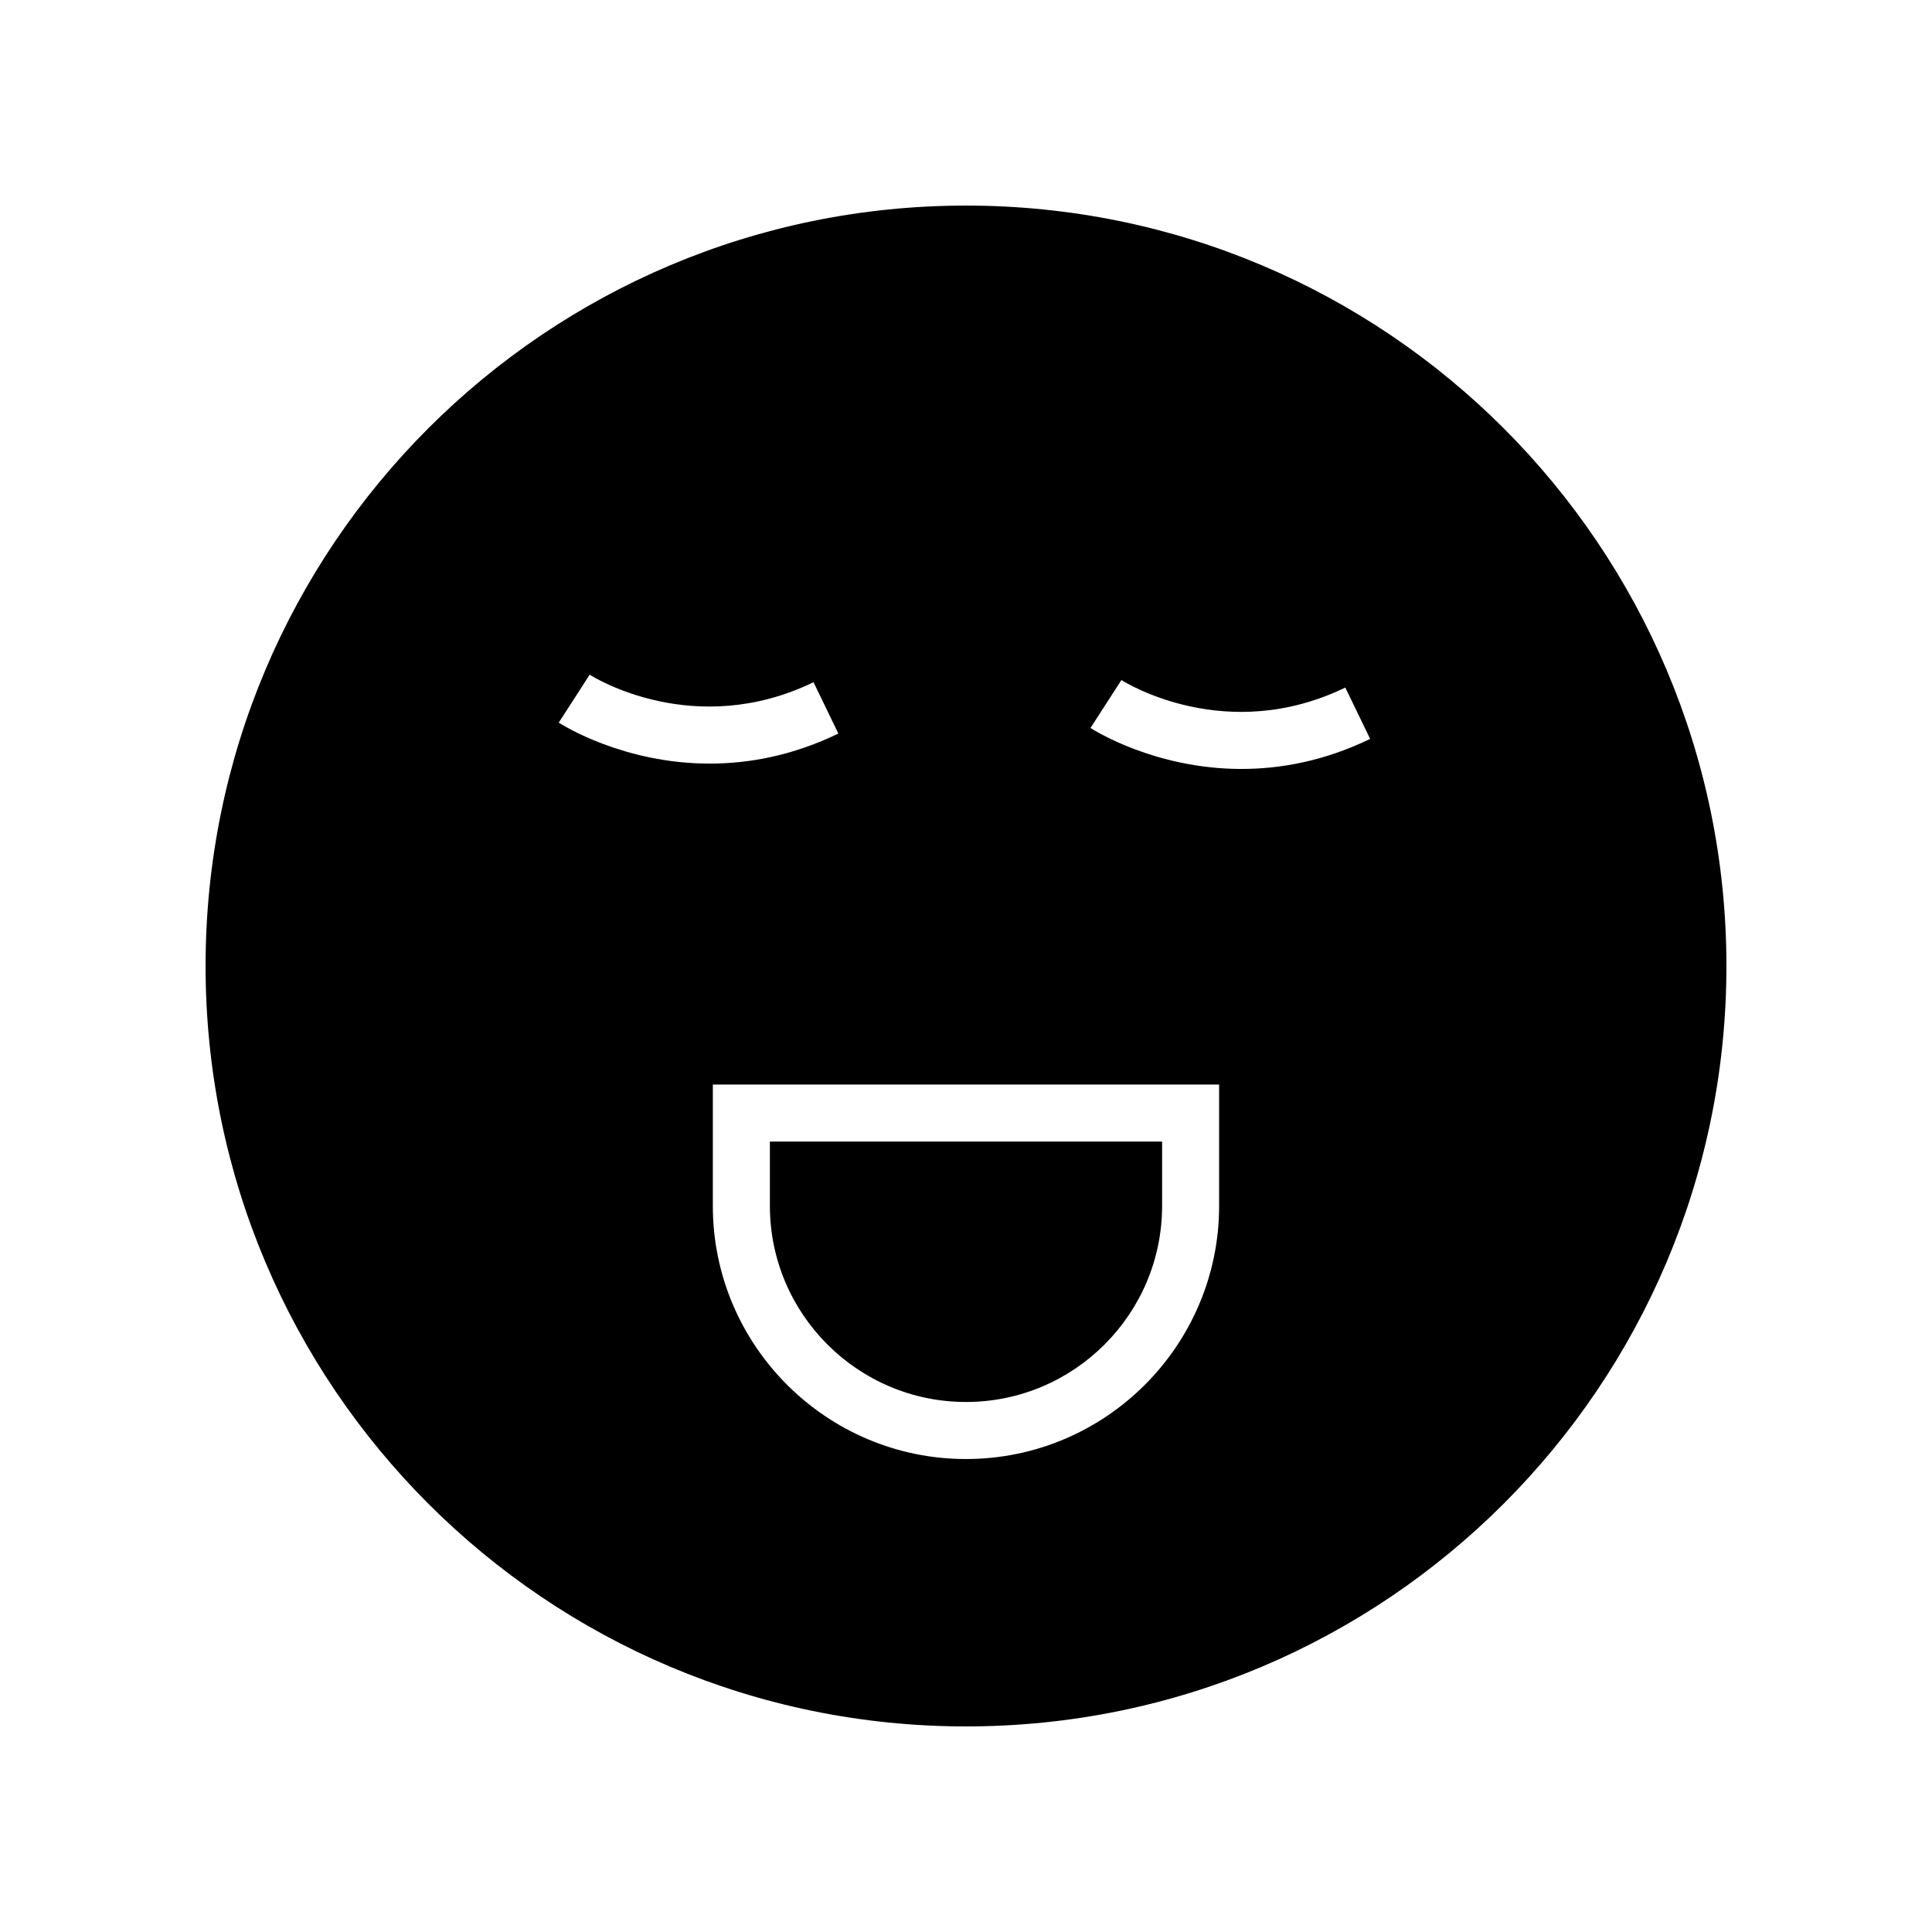
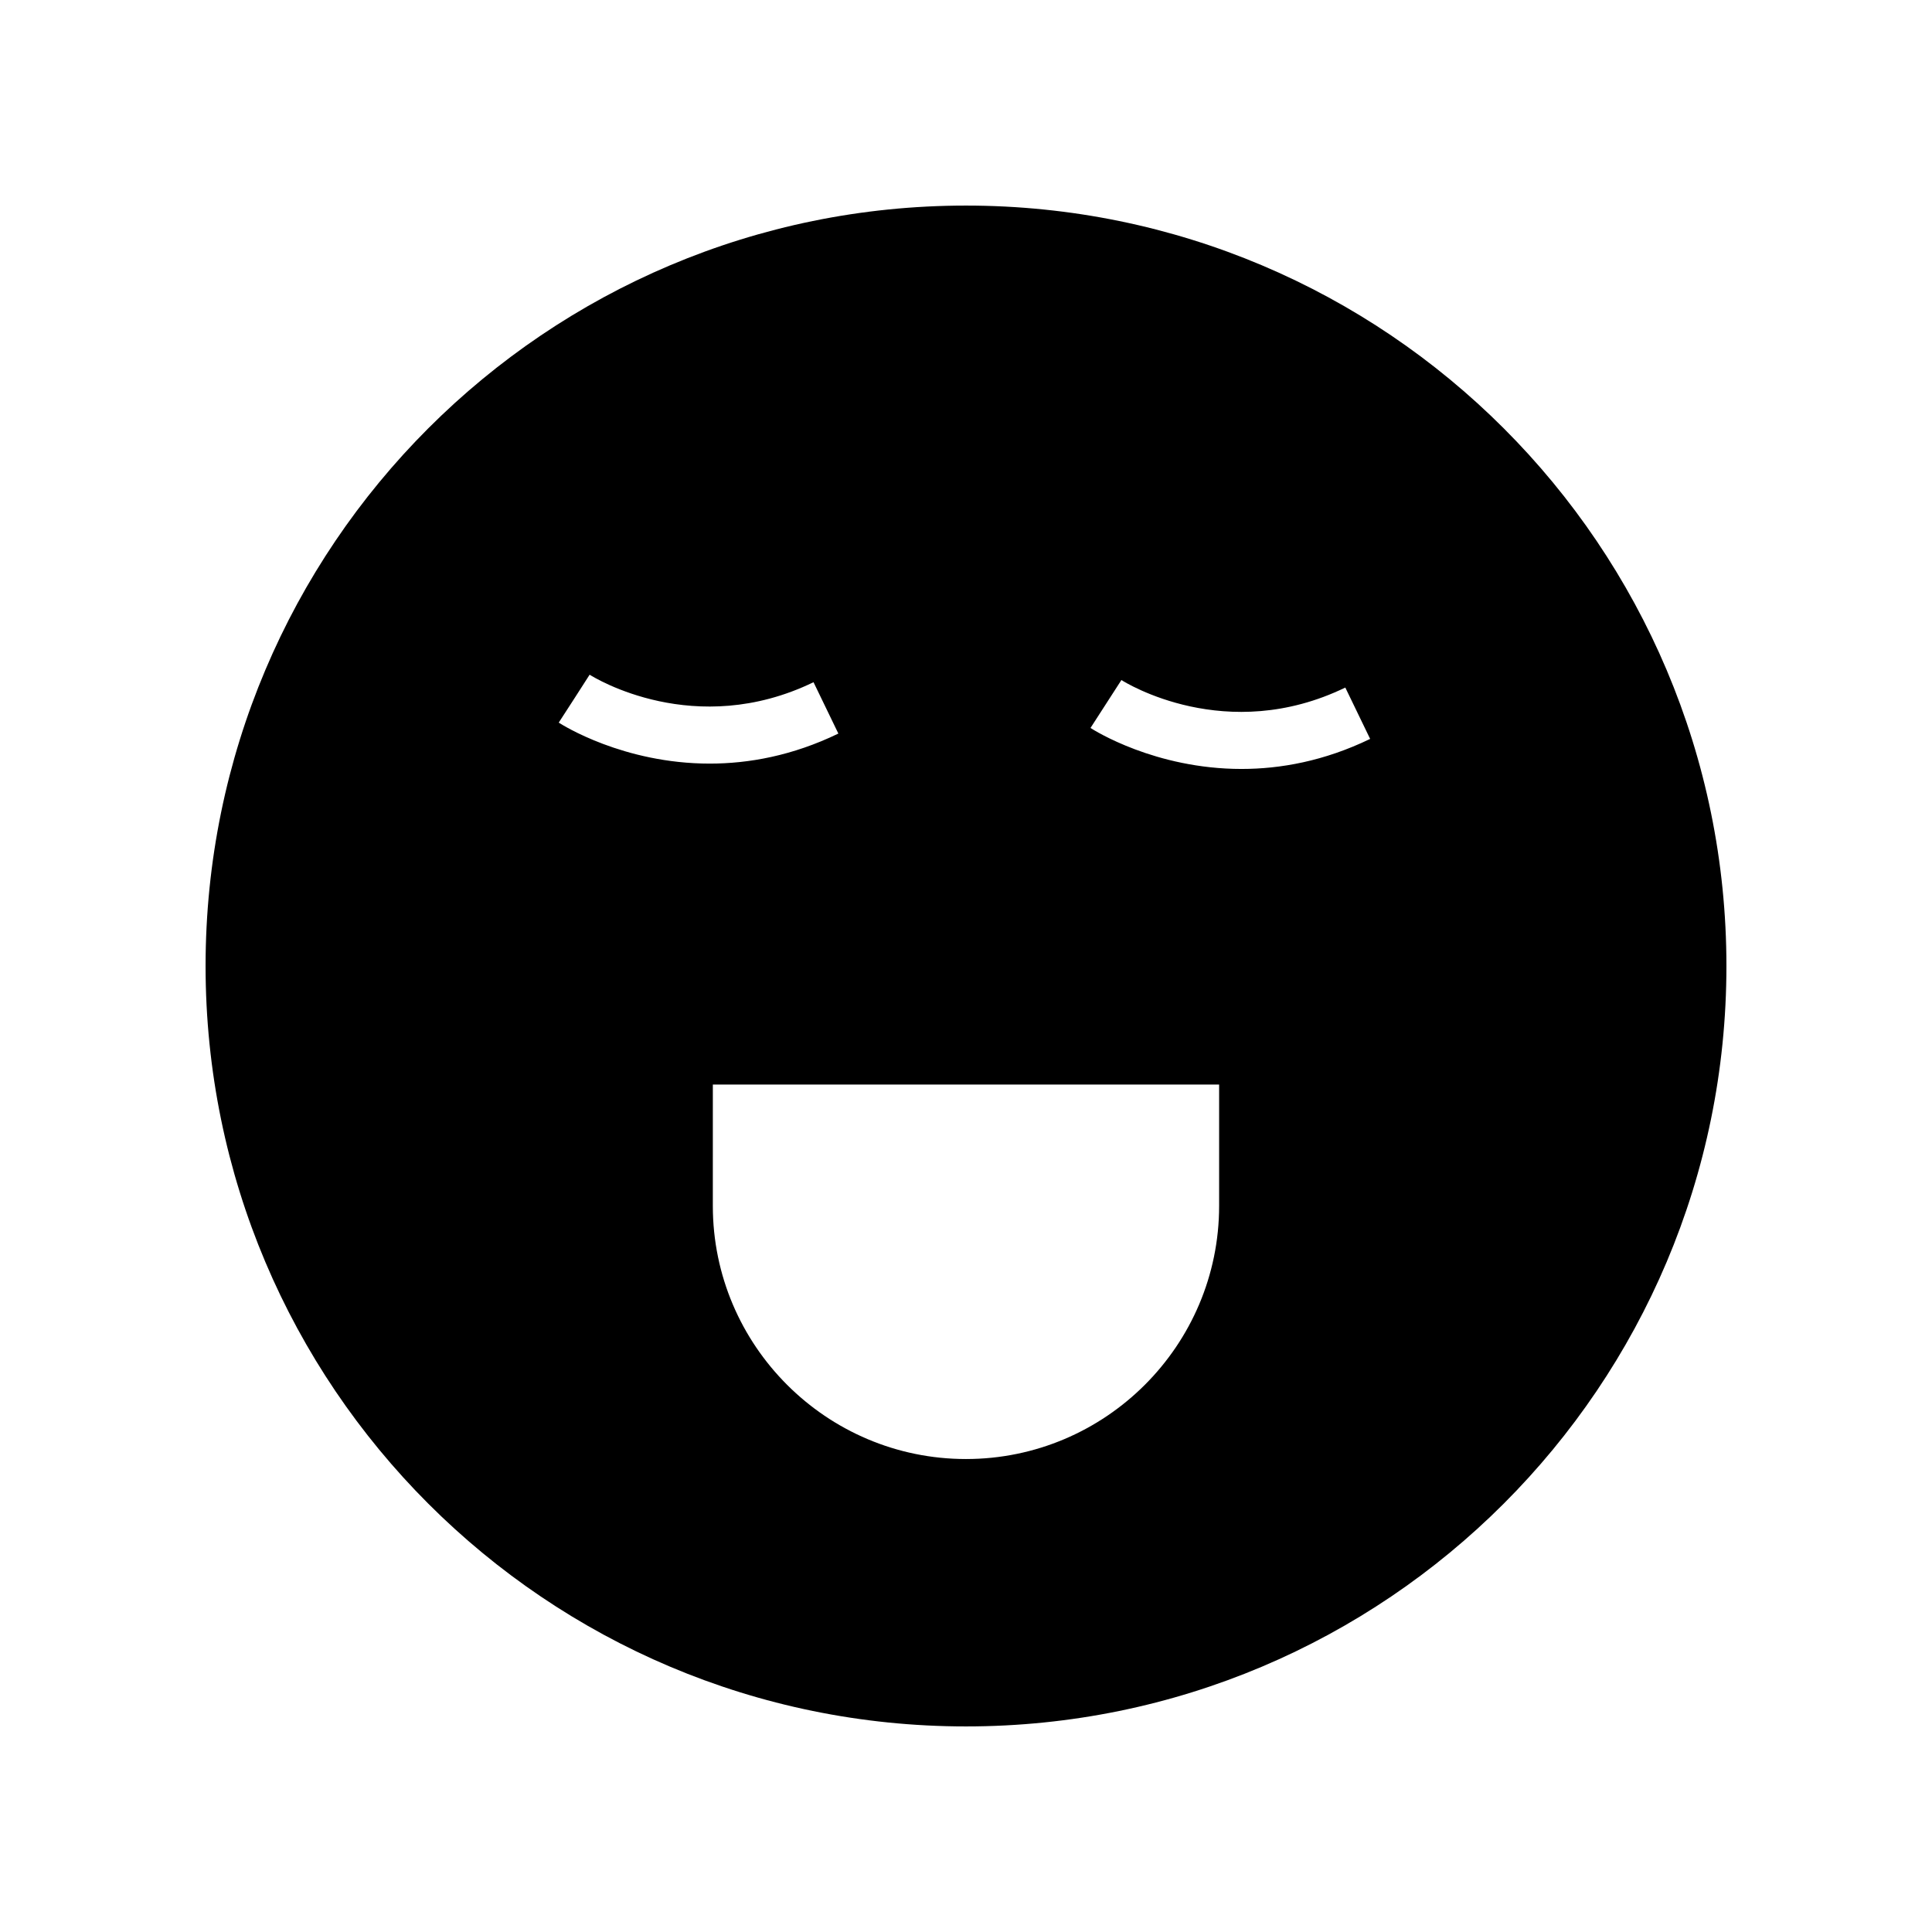
<svg xmlns="http://www.w3.org/2000/svg" fill="#000000" width="800px" height="800px" version="1.1" viewBox="144 144 512 512">
  <g>
-     <path d="m400 515.54c28.652 0 51.969-23.316 51.969-51.969v-17.043h-103.94v17.043c0 28.652 23.316 51.969 51.973 51.969z" />
    <path d="m400 198.48c-111.3 0-201.52 90.227-201.52 201.52s90.227 201.52 201.52 201.52 201.52-90.227 201.52-201.52c0-111.3-90.227-201.52-201.52-201.52zm-107.93 137.02 4.106-6.344 4.082-6.356c0.004 0.004 0.02 0.012 0.023 0.016 1.27 0.801 27.859 17.203 59.312 1.977l6.582 13.609c-12.195 5.902-23.816 7.961-34.082 7.961-22.887 0-39.059-10.238-40.023-10.863zm175.01 128.07c0 36.988-30.098 67.086-67.086 67.086-36.988 0-67.086-30.098-67.086-67.086l0.004-32.16h134.17zm5.949-115.79c-22.898 0-39.07-10.238-40.035-10.863l8.191-12.699c1.117 0.707 27.789 17.27 59.336 1.992l6.582 13.609c-12.195 5.902-23.816 7.961-34.074 7.961z" />
  </g>
</svg>